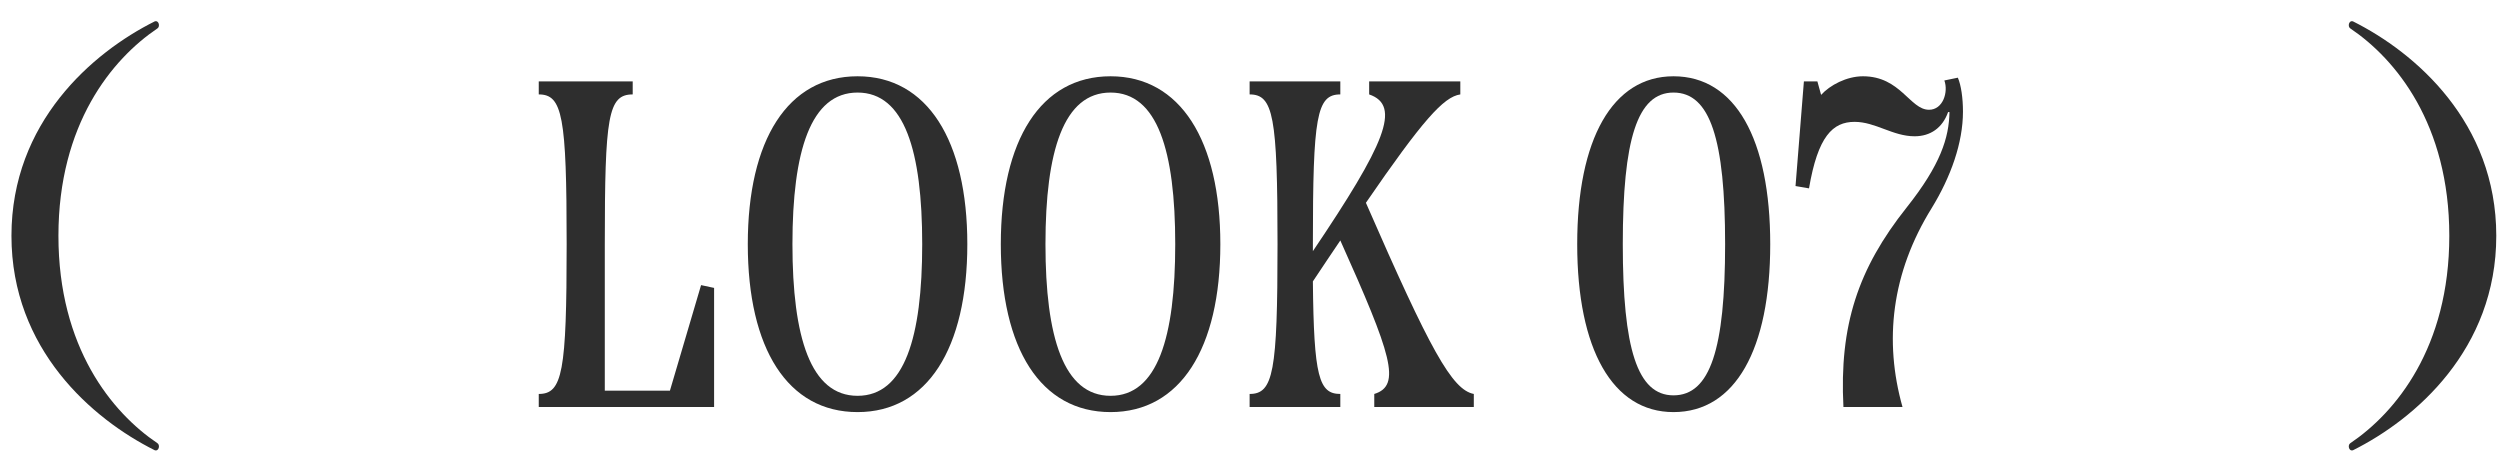
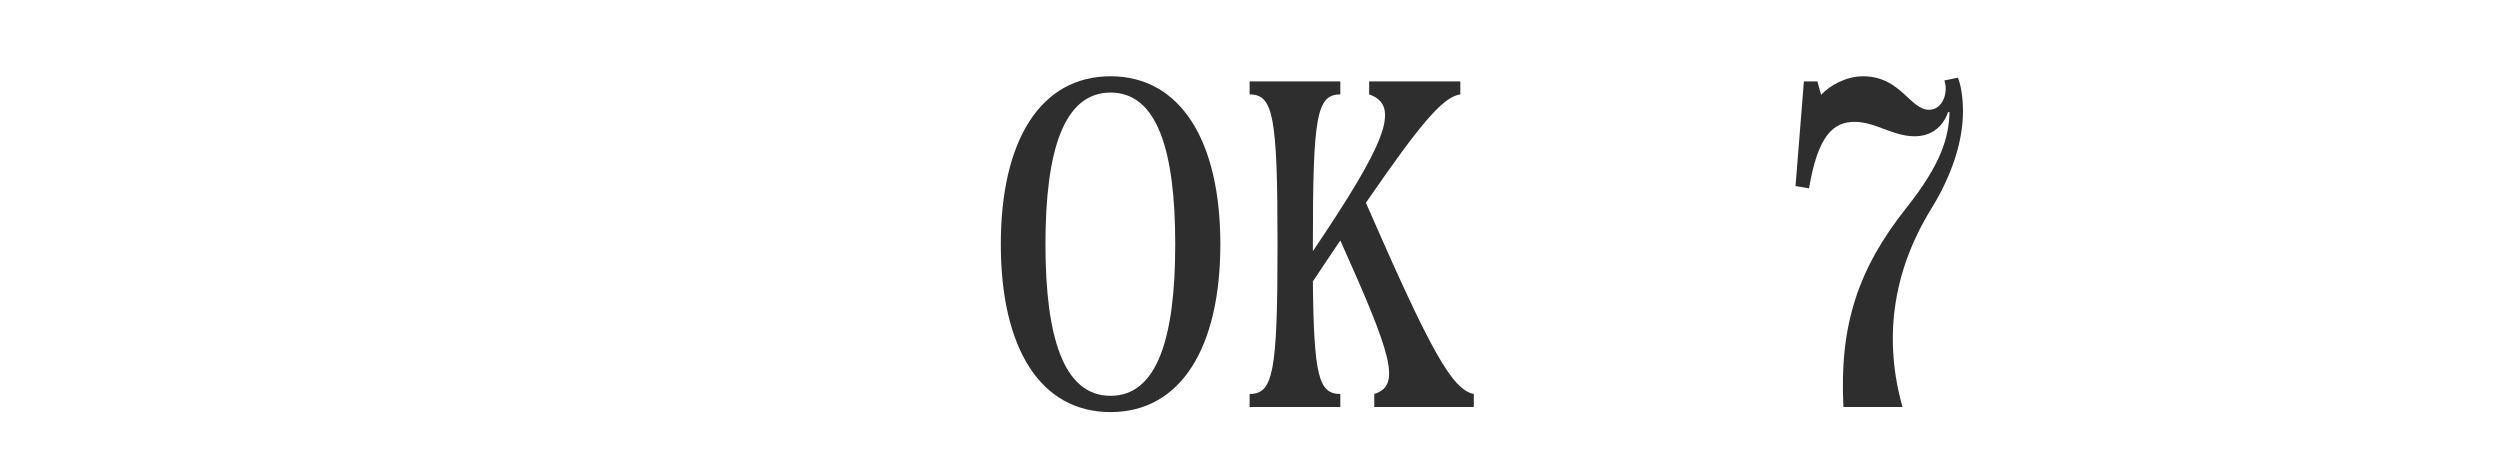
<svg xmlns="http://www.w3.org/2000/svg" width="86" height="16" viewBox="0 0 86 16" fill="none">
-   <path d="M84.256 8.112C84.256 4.272 82.416 2.032 80.848 0.976C80.752 0.912 80.8 0.688 80.944 0.736C83.088 1.808 85.872 4.208 85.872 8.112C85.872 12.016 83.088 14.416 80.944 15.488C80.8 15.536 80.752 15.312 80.848 15.248C82.416 14.192 84.256 11.952 84.256 8.112Z" fill="#2E2E2E" />
  <path d="M61.766 6.4L62.054 2.8H62.518L62.646 3.264C62.95 2.928 63.526 2.624 64.086 2.624C65.382 2.624 65.702 3.776 66.358 3.776C66.838 3.776 67.03 3.168 66.886 2.768L67.35 2.672C67.462 2.928 67.526 3.376 67.526 3.84C67.526 4.912 67.11 6.08 66.454 7.152C65.062 9.392 64.806 11.728 65.446 14H63.414C63.27 11.2 63.91 9.248 65.59 7.136C66.758 5.664 67.046 4.736 67.062 3.856H67.014C66.822 4.4 66.406 4.688 65.862 4.688C65.11 4.688 64.518 4.192 63.798 4.192C63.046 4.192 62.534 4.688 62.23 6.48L61.766 6.4Z" fill="#2E2E2E" />
-   <path d="M57.568 14.176C55.472 14.176 54.256 12.016 54.256 8.4C54.256 4.784 55.472 2.624 57.568 2.624C59.696 2.624 60.896 4.784 60.896 8.4C60.896 12.016 59.696 14.176 57.568 14.176ZM57.568 13.6C58.832 13.6 59.344 12 59.344 8.4C59.344 4.8 58.832 3.184 57.568 3.184C56.32 3.184 55.824 4.8 55.824 8.4C55.824 11.984 56.32 13.6 57.568 13.6Z" fill="#2E2E2E" />
  <path d="M46.987 6.976C49.195 12.032 49.947 13.408 50.699 13.552V14H47.275V13.552C48.219 13.264 47.867 12.192 46.107 8.272C45.819 8.704 45.499 9.168 45.163 9.68C45.195 12.96 45.371 13.552 46.107 13.552V14H42.987V13.552C43.803 13.552 43.947 12.8 43.947 8.4C43.947 4 43.803 3.248 42.987 3.248V2.8H46.107V3.248C45.291 3.248 45.163 4 45.163 8.4V8.64C47.643 4.96 48.219 3.632 47.099 3.248V2.8H50.235V3.248C49.659 3.328 48.923 4.16 46.987 6.976Z" fill="#2E2E2E" />
  <path d="M38.203 14.176C35.803 14.176 34.428 12 34.428 8.4C34.428 4.816 35.803 2.624 38.203 2.624C40.603 2.624 41.98 4.832 41.98 8.4C41.98 11.984 40.603 14.176 38.203 14.176ZM38.203 13.616C39.819 13.616 40.428 11.6 40.428 8.4C40.428 5.2 39.819 3.184 38.203 3.184C36.587 3.184 35.964 5.2 35.964 8.4C35.964 11.6 36.587 13.616 38.203 13.616Z" fill="#2E2E2E" />
-   <path d="M29.5 14.176C27.1 14.176 25.724 12 25.724 8.4C25.724 4.816 27.1 2.624 29.5 2.624C31.9 2.624 33.276 4.832 33.276 8.4C33.276 11.984 31.9 14.176 29.5 14.176ZM29.5 13.616C31.116 13.616 31.724 11.6 31.724 8.4C31.724 5.2 31.116 3.184 29.5 3.184C27.884 3.184 27.26 5.2 27.26 8.4C27.26 11.6 27.884 13.616 29.5 13.616Z" fill="#2E2E2E" />
-   <path d="M23.045 13.44L24.117 9.808L24.565 9.904V14H18.533V13.552C19.349 13.552 19.493 12.8 19.493 8.4C19.493 4 19.349 3.248 18.533 3.248V2.8H21.765V3.248C20.917 3.248 20.805 4 20.805 8.4V13.44H23.045Z" fill="#2E2E2E" />
-   <path d="M2.01 8.112C2.01 11.952 3.85 14.192 5.418 15.248C5.514 15.312 5.466 15.536 5.322 15.488C3.178 14.416 0.394 12.016 0.394 8.112C0.394 4.208 3.178 1.808 5.322 0.736C5.466 0.688 5.514 0.912 5.418 0.976C3.85 2.032 2.01 4.272 2.01 8.112Z" fill="#2E2E2E" />
</svg>